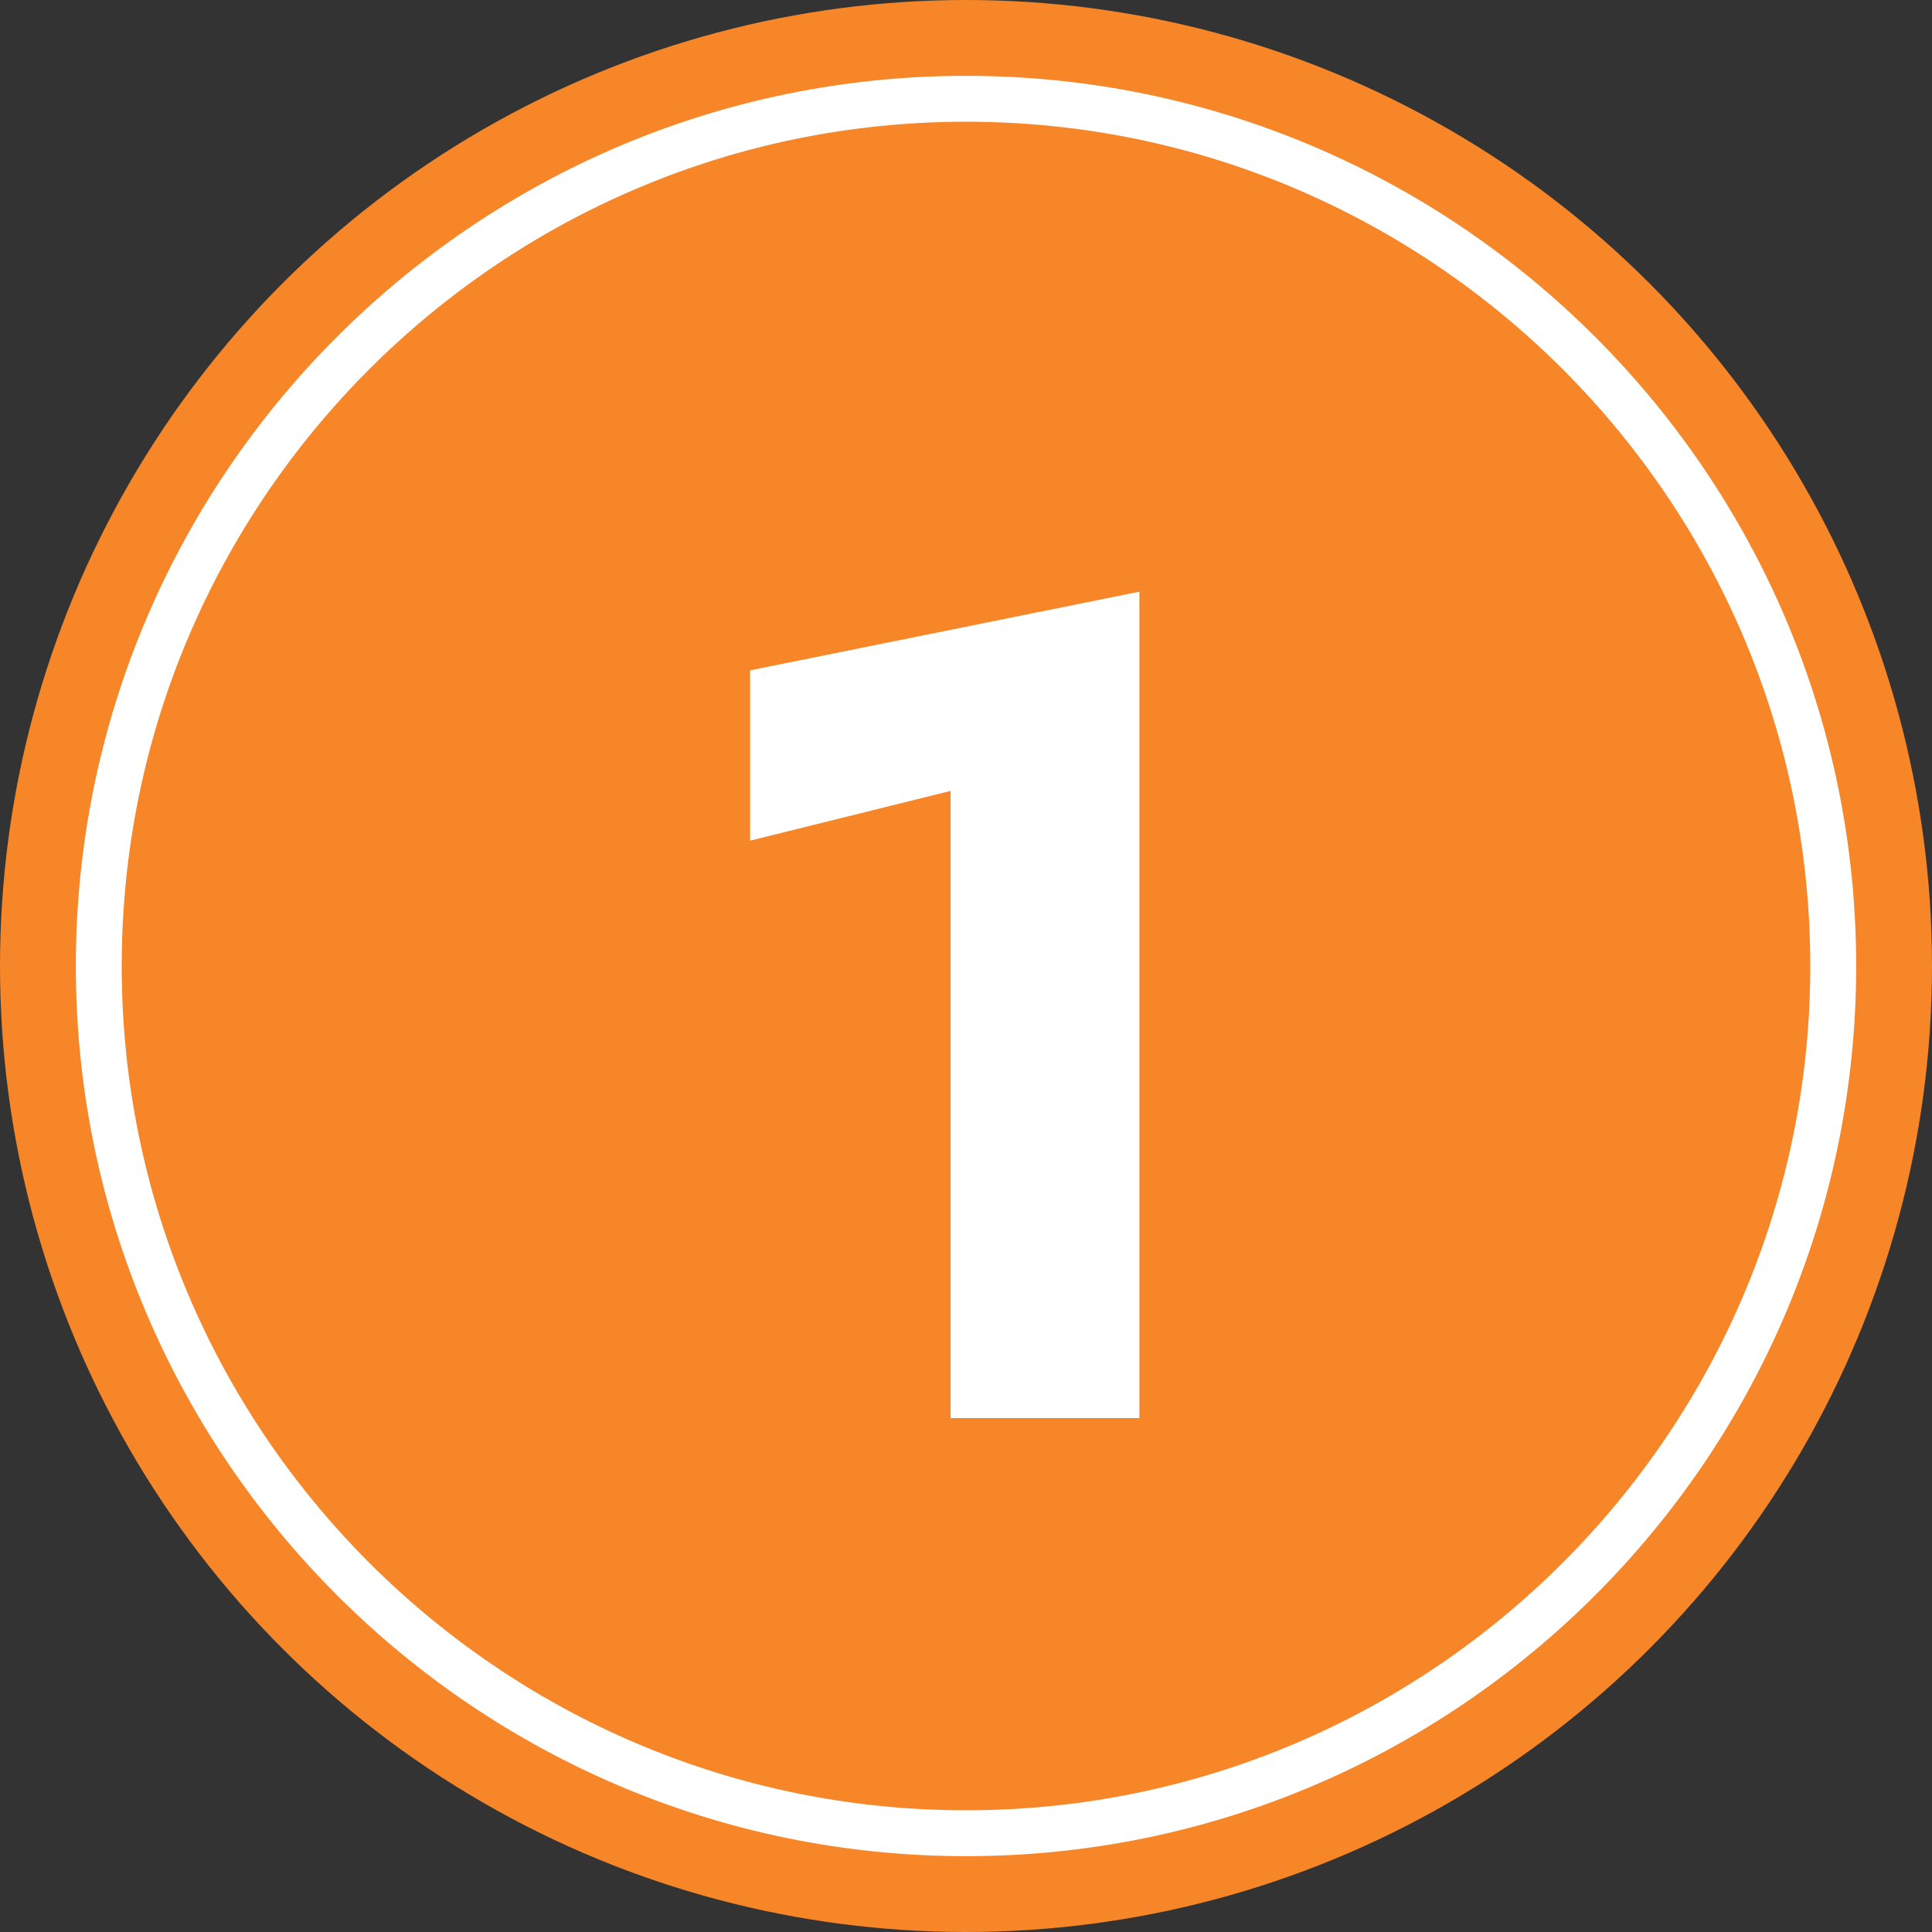
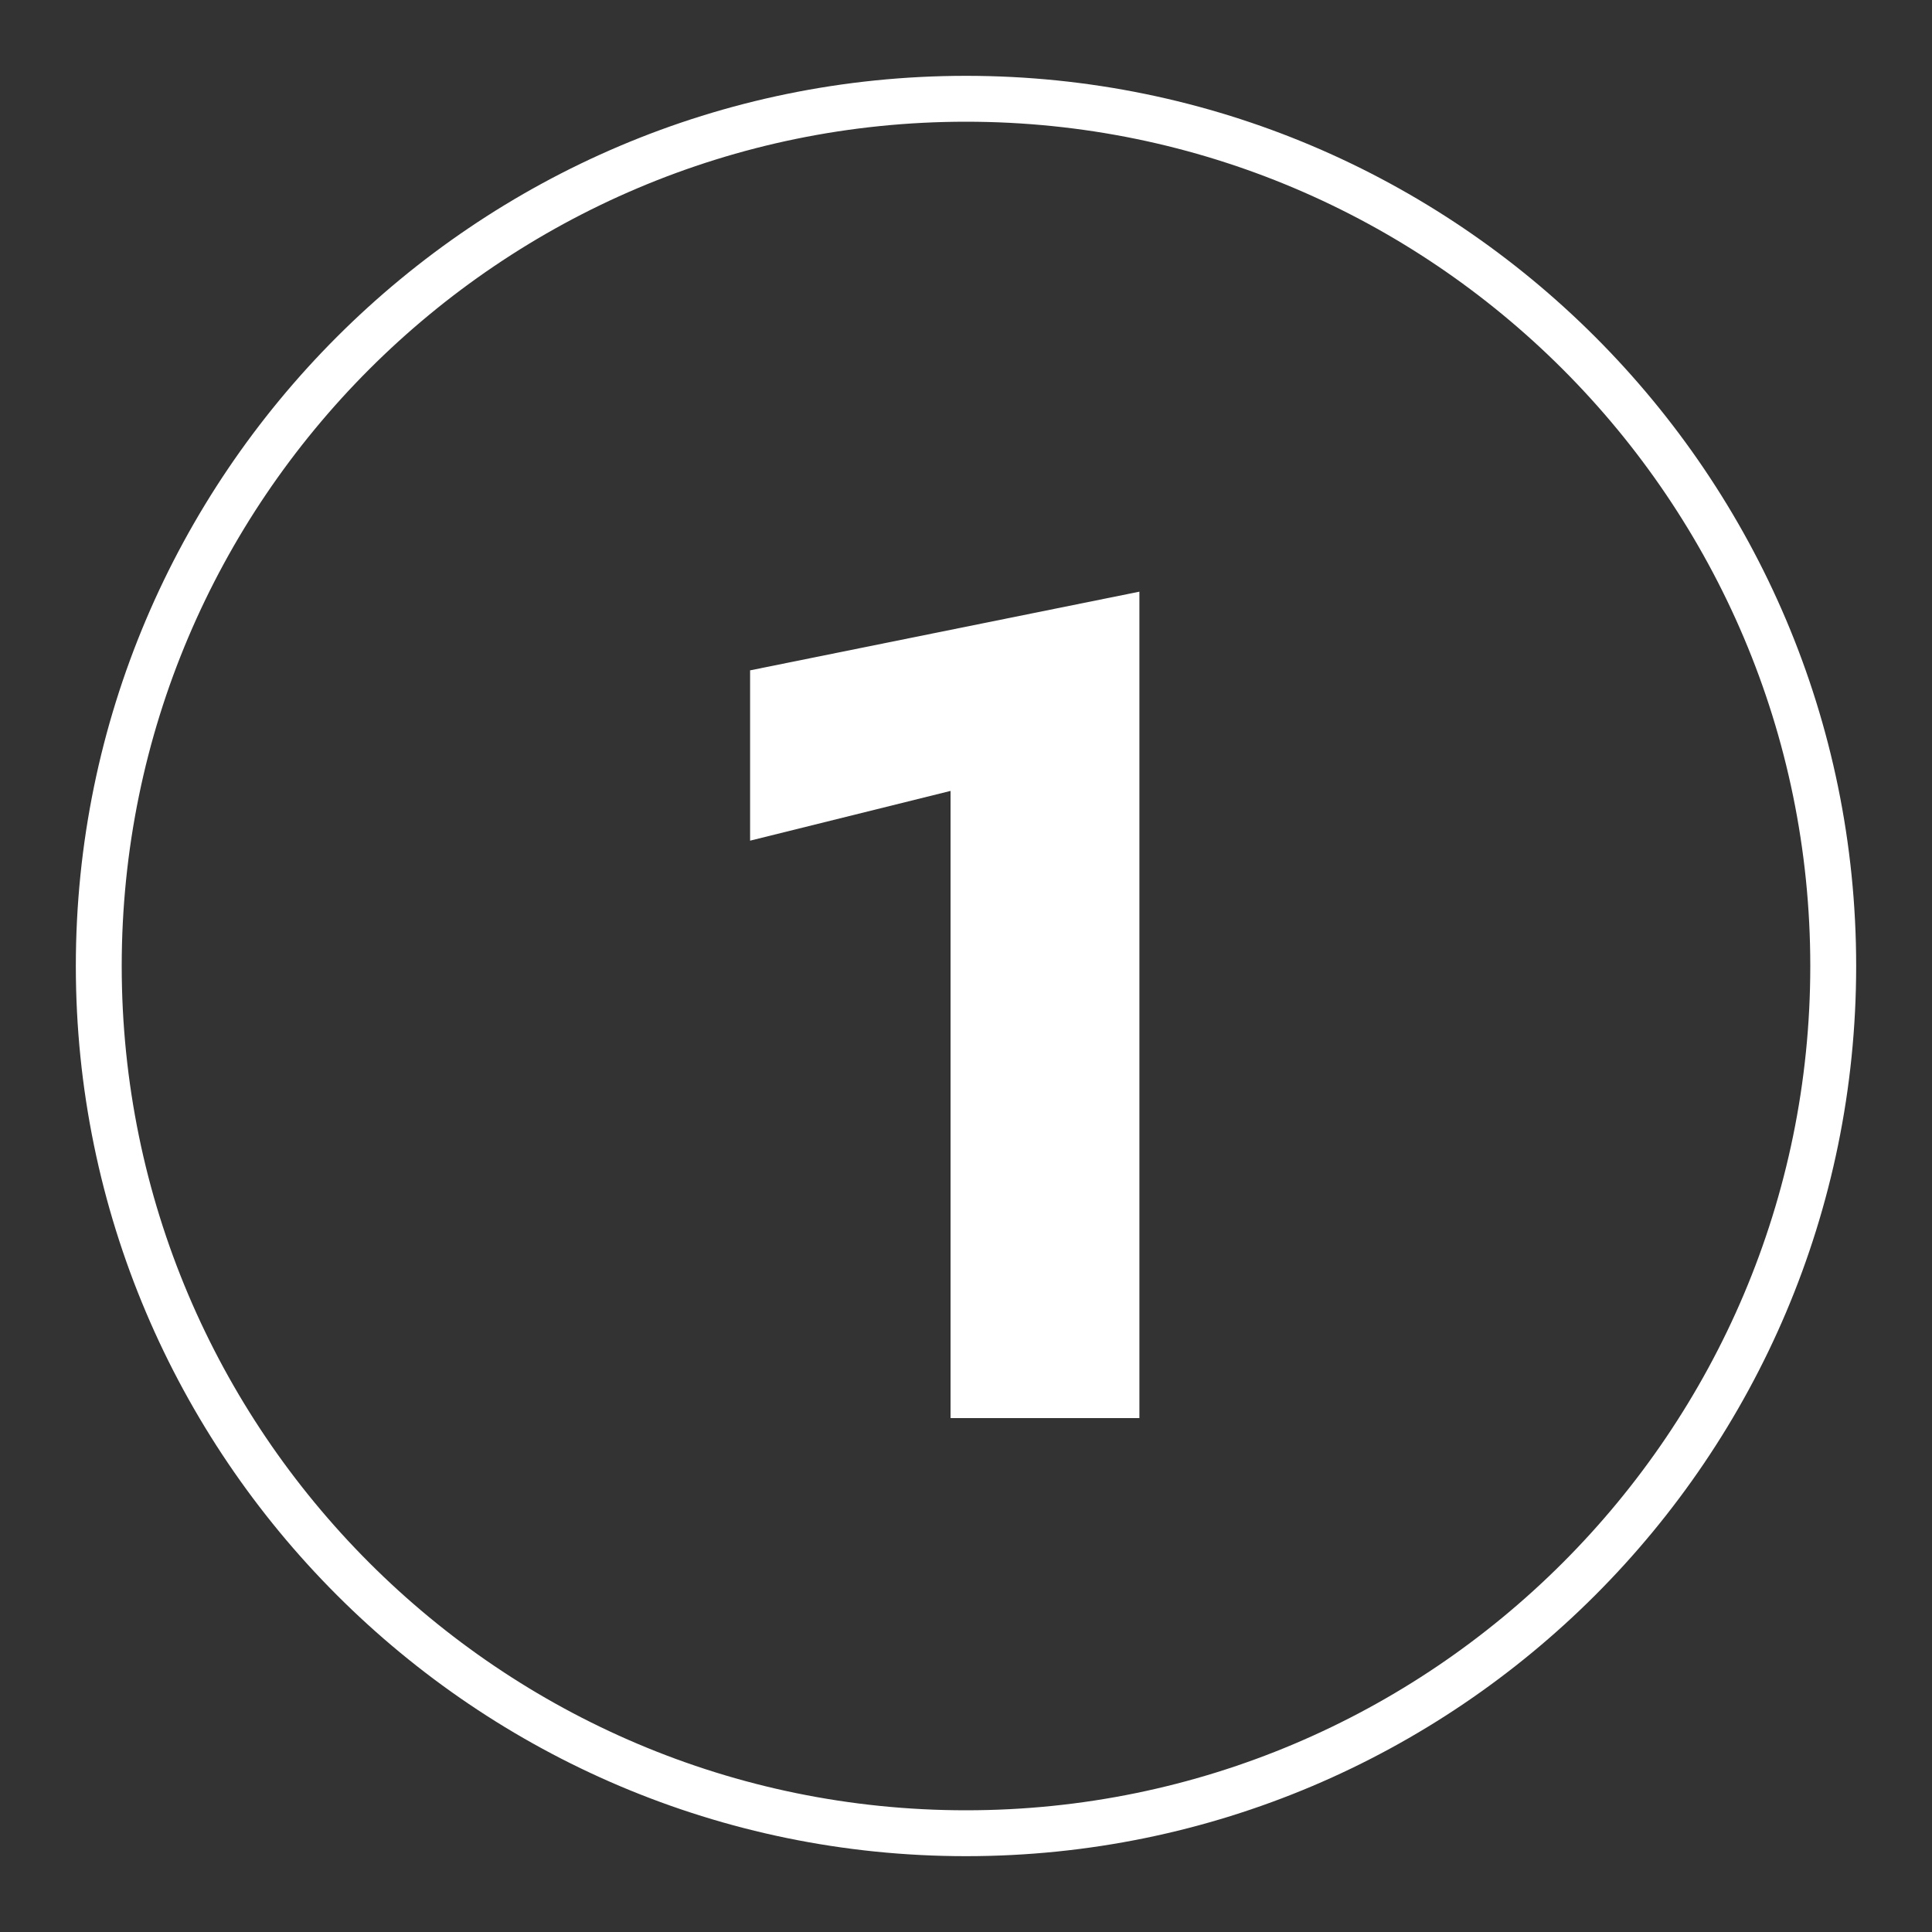
<svg xmlns="http://www.w3.org/2000/svg" id="Calque_1" viewBox="0 0 80 80">
  <rect x="0" y="0" width="80" height="80" fill="#333333" stroke="none" />
  <defs>
    <style>.cls-1{fill:#fff;}.cls-2{fill:#f68628;}</style>
  </defs>
-   <circle class="cls-2" cx="40" cy="40" r="40" />
  <g>
-     <path class="cls-1" d="M40,4.29c19.72,0,35.71,15.99,35.71,35.71s-15.99,35.71-35.71,35.71S4.29,59.72,4.29,40,20.28,4.29,40,4.29h0m0-.4C20.04,3.89,3.89,20.04,3.89,40s16.14,36.11,36.11,36.11,36.11-16.14,36.11-36.11S59.96,3.89,40,3.89Z" />
    <path class="cls-1" d="M40,76.86C19.68,76.86,3.14,60.32,3.14,40S19.68,3.14,40,3.14s36.86,16.53,36.86,36.86-16.53,36.86-36.86,36.86Zm0-71.82C20.72,5.04,5.04,20.72,5.04,40s15.68,34.96,34.96,34.96,34.96-15.68,34.96-34.96S59.28,5.04,40,5.04Z" />
  </g>
  <path class="cls-1" d="M31.05,27.76l16.13-3.26V58.72h-7.82v-25.97l-8.3,2.06v-7.06Z" />
</svg>